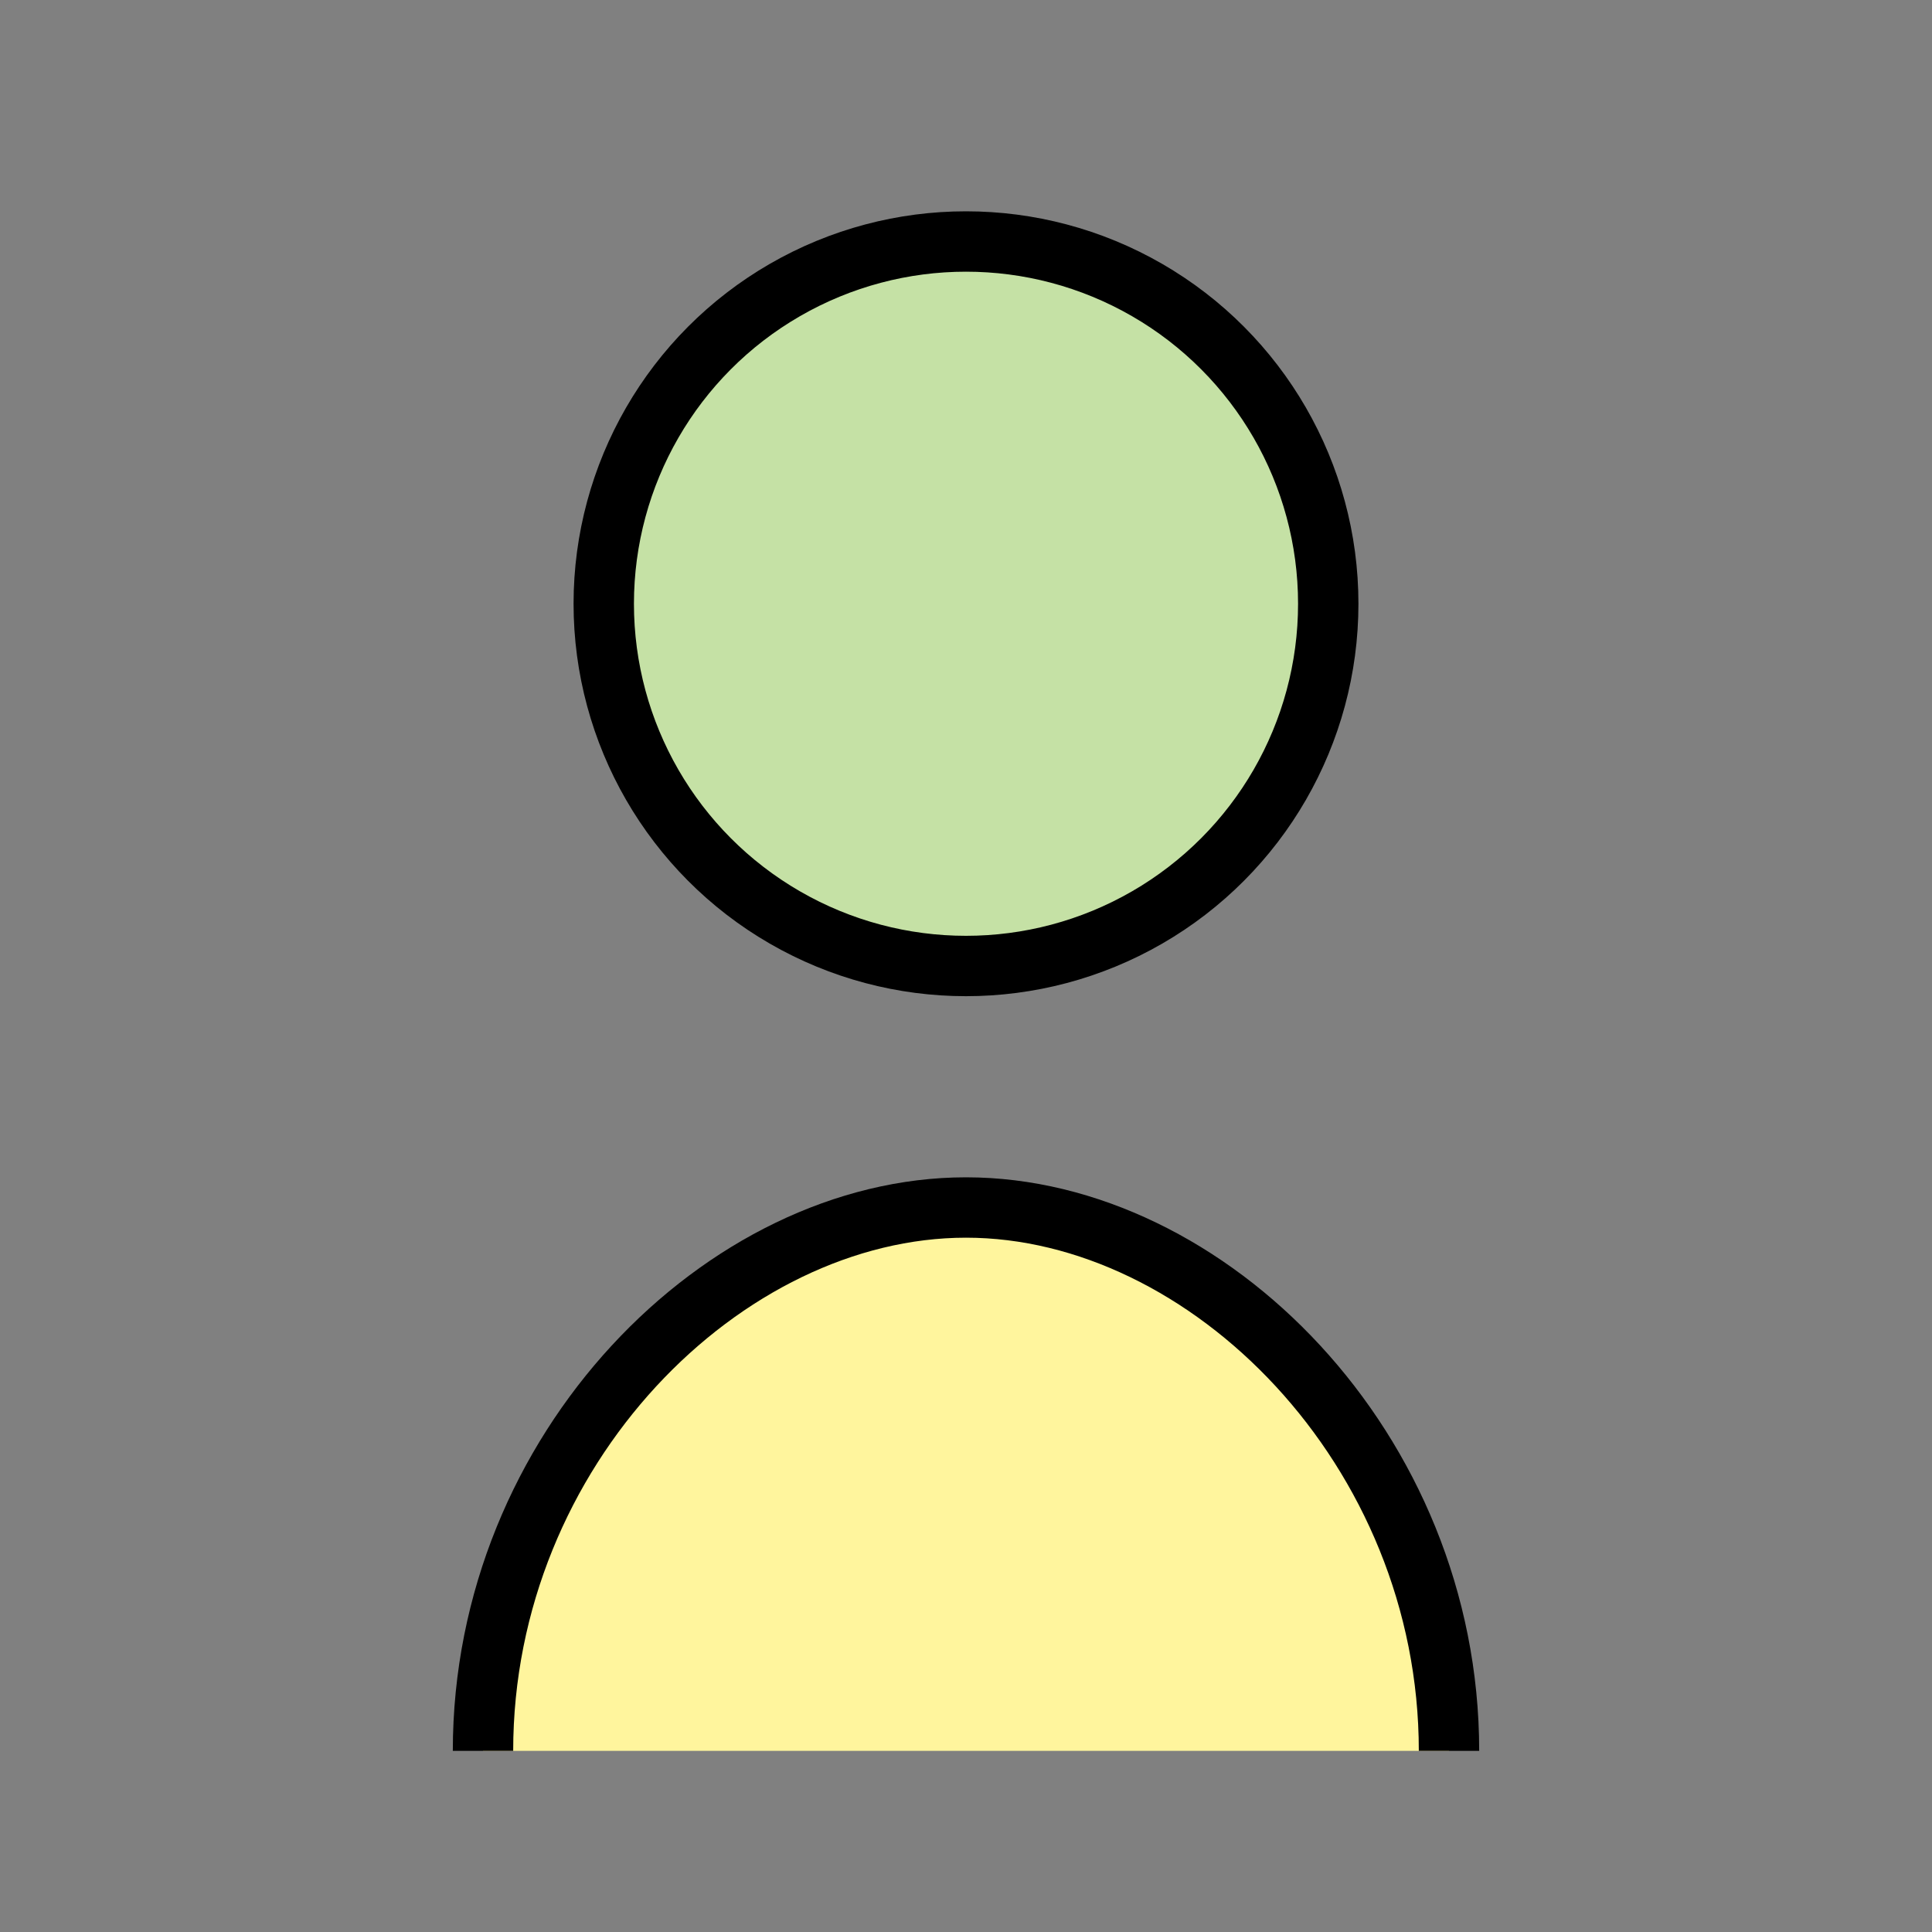
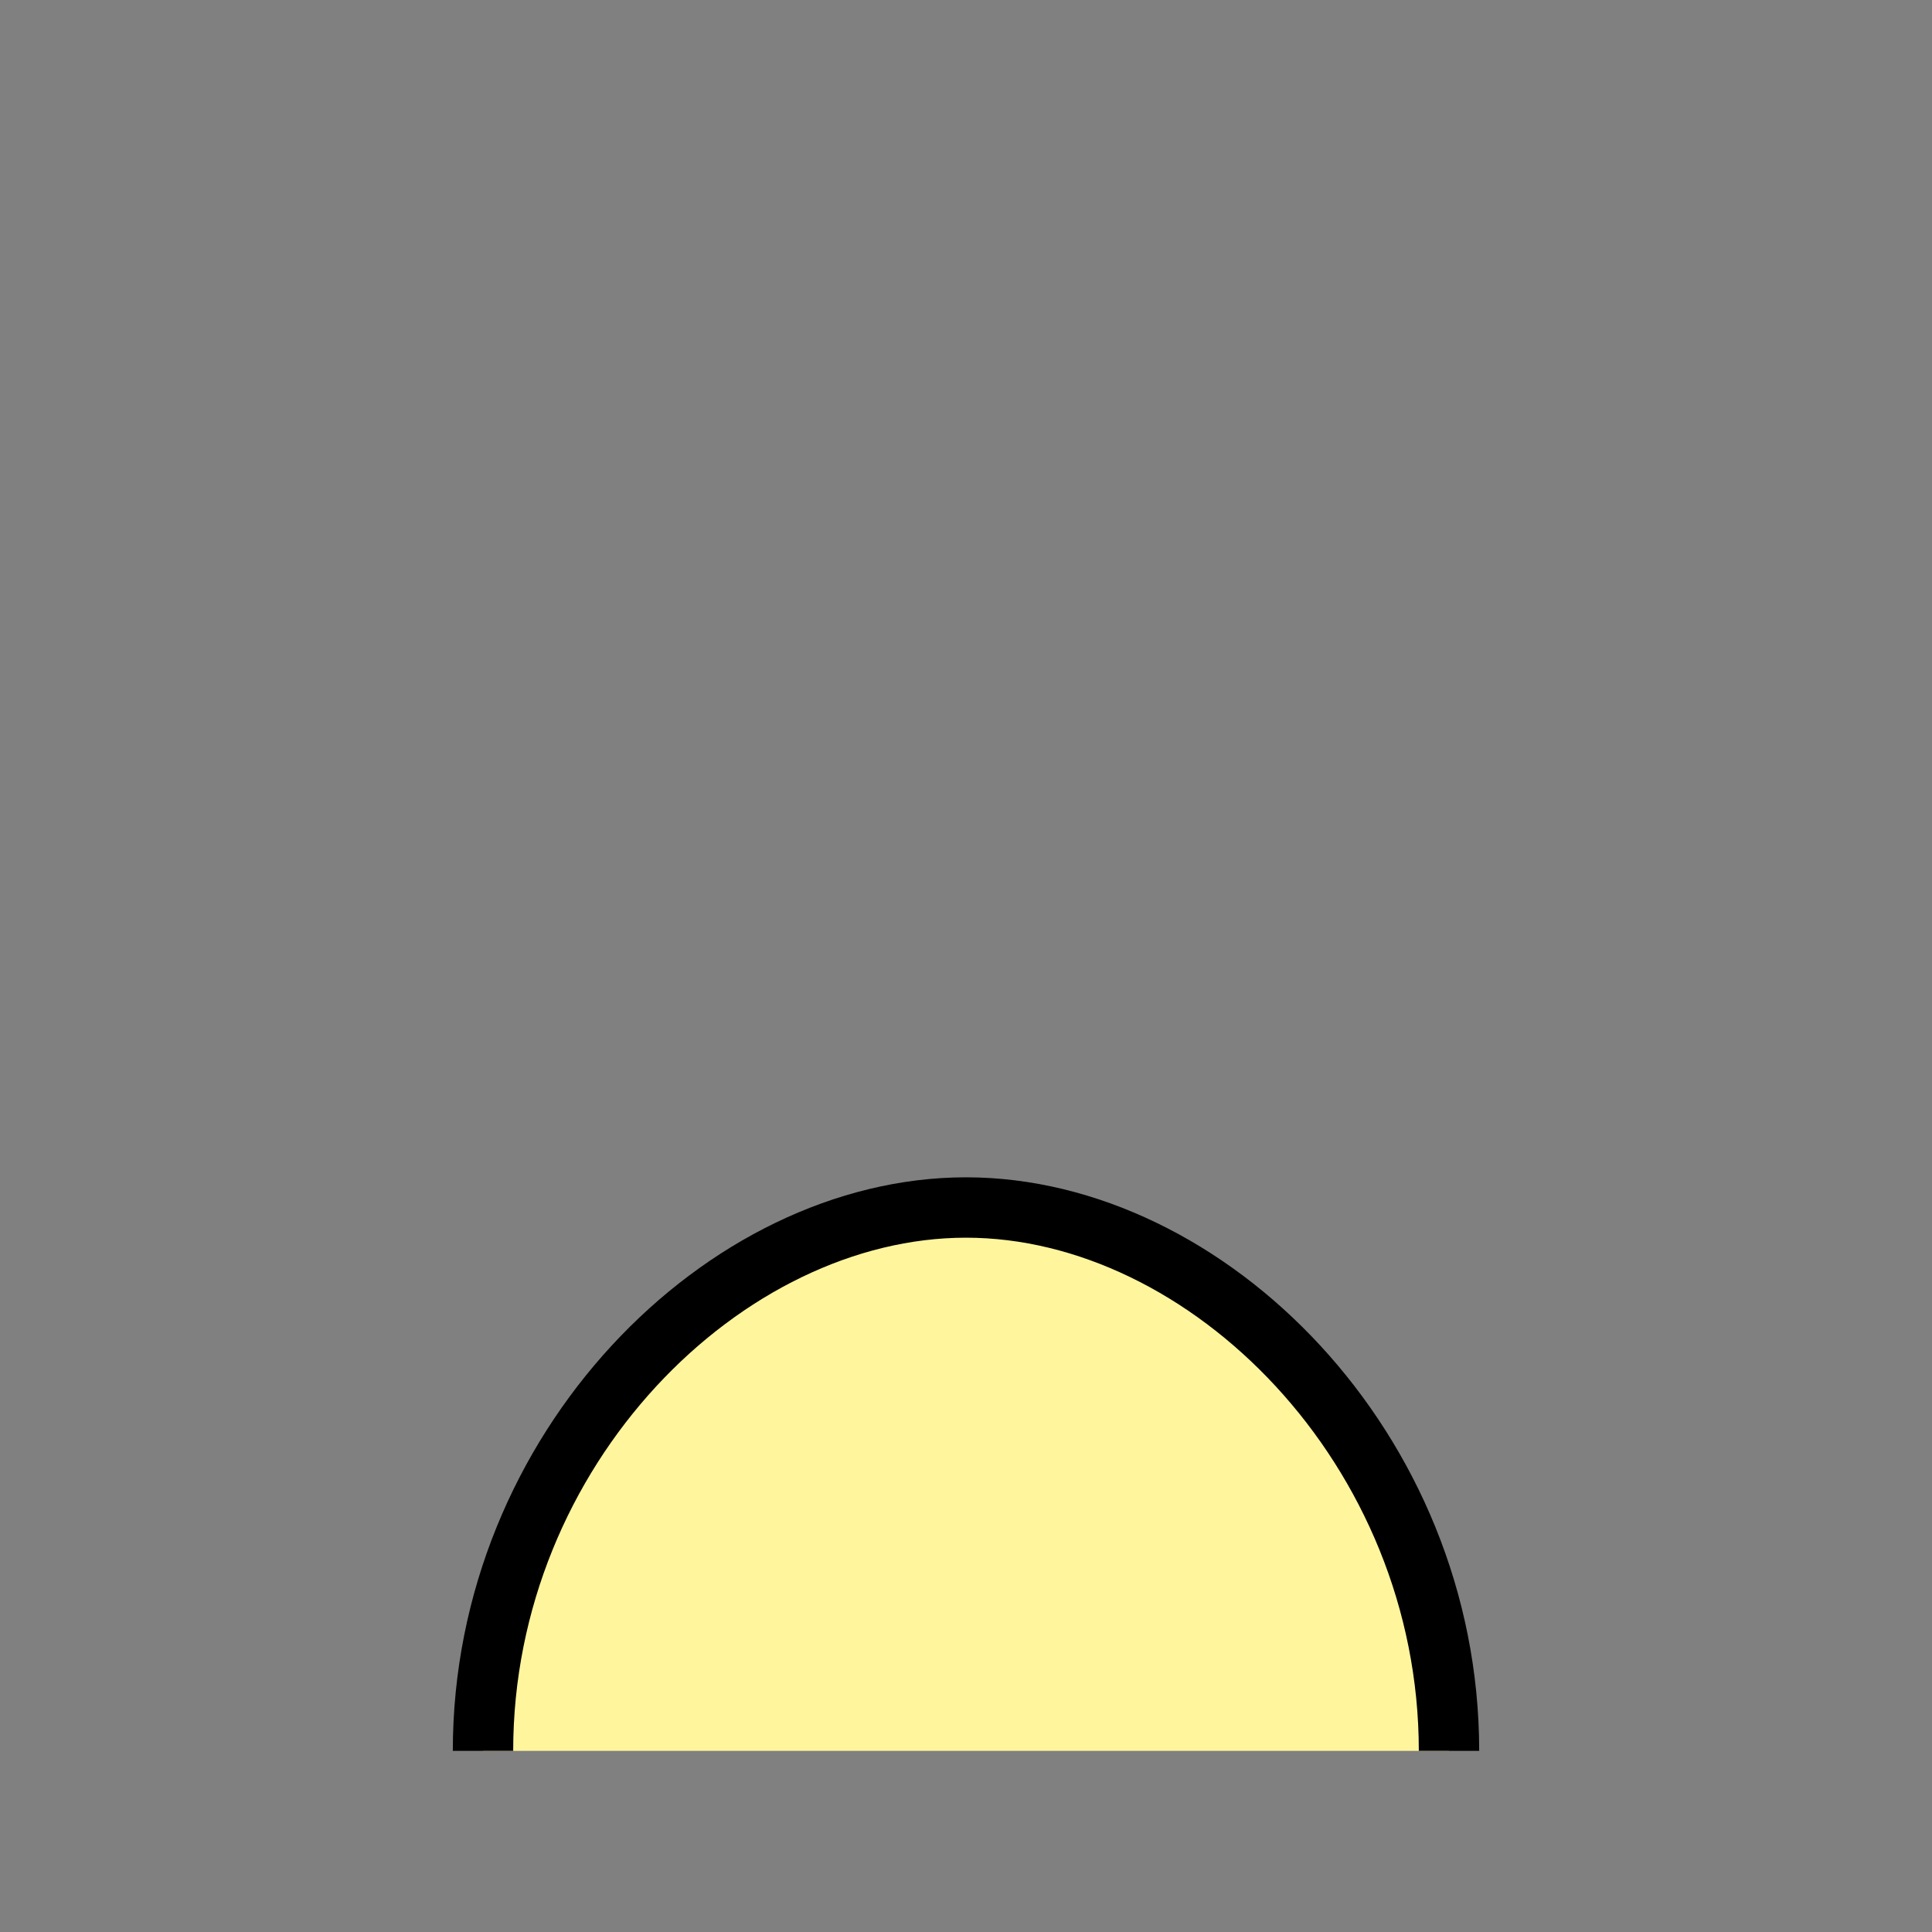
<svg xmlns="http://www.w3.org/2000/svg" width="64" height="64" viewBox="0 0 64 64" fill="none">
  <rect x="0" y="0" width="64" height="64" fill="#808080" stroke="none" />
-   <circle cx="32" cy="20" r="12" stroke="black" stroke-width="2" fill="#C5E1A5" />
  <path d="M16 58c0-10 8-18 16-18s16 8 16 18" stroke="black" stroke-width="2" fill="#FFF59D" />
</svg>